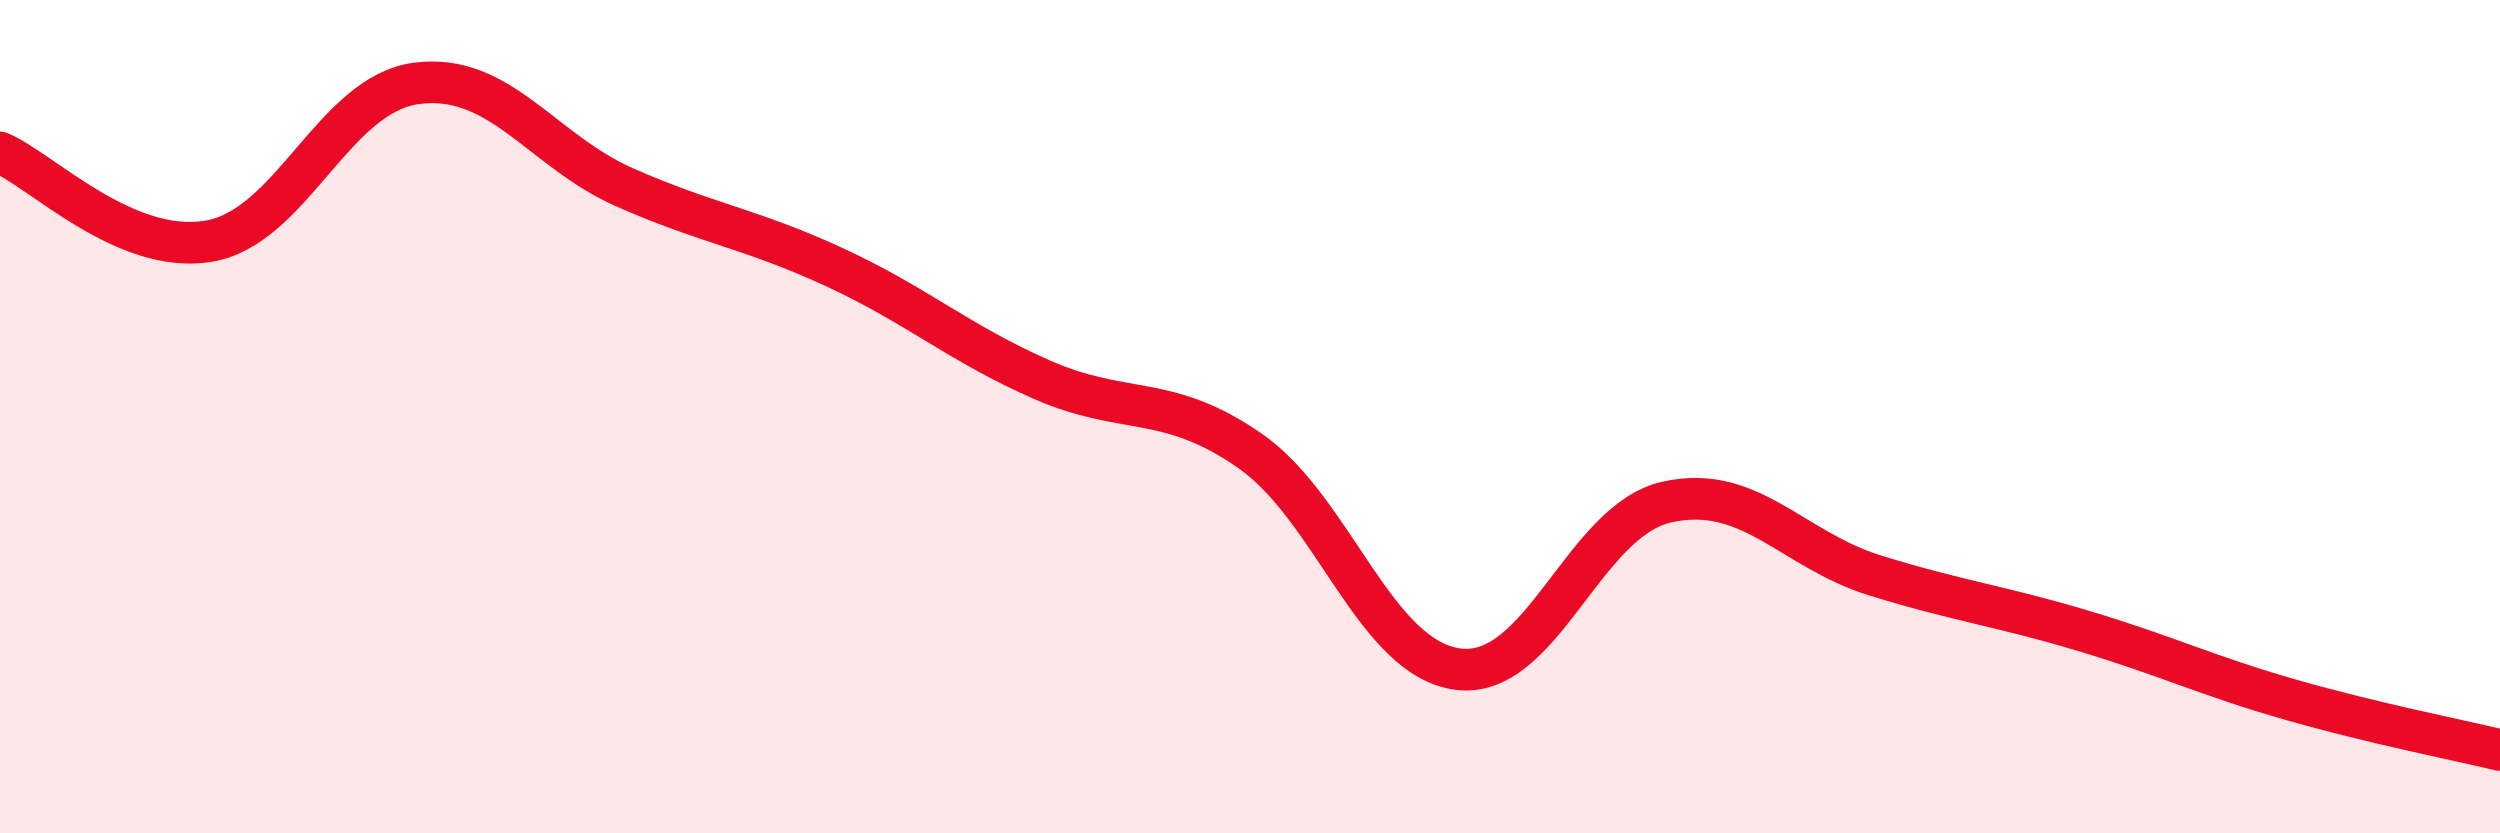
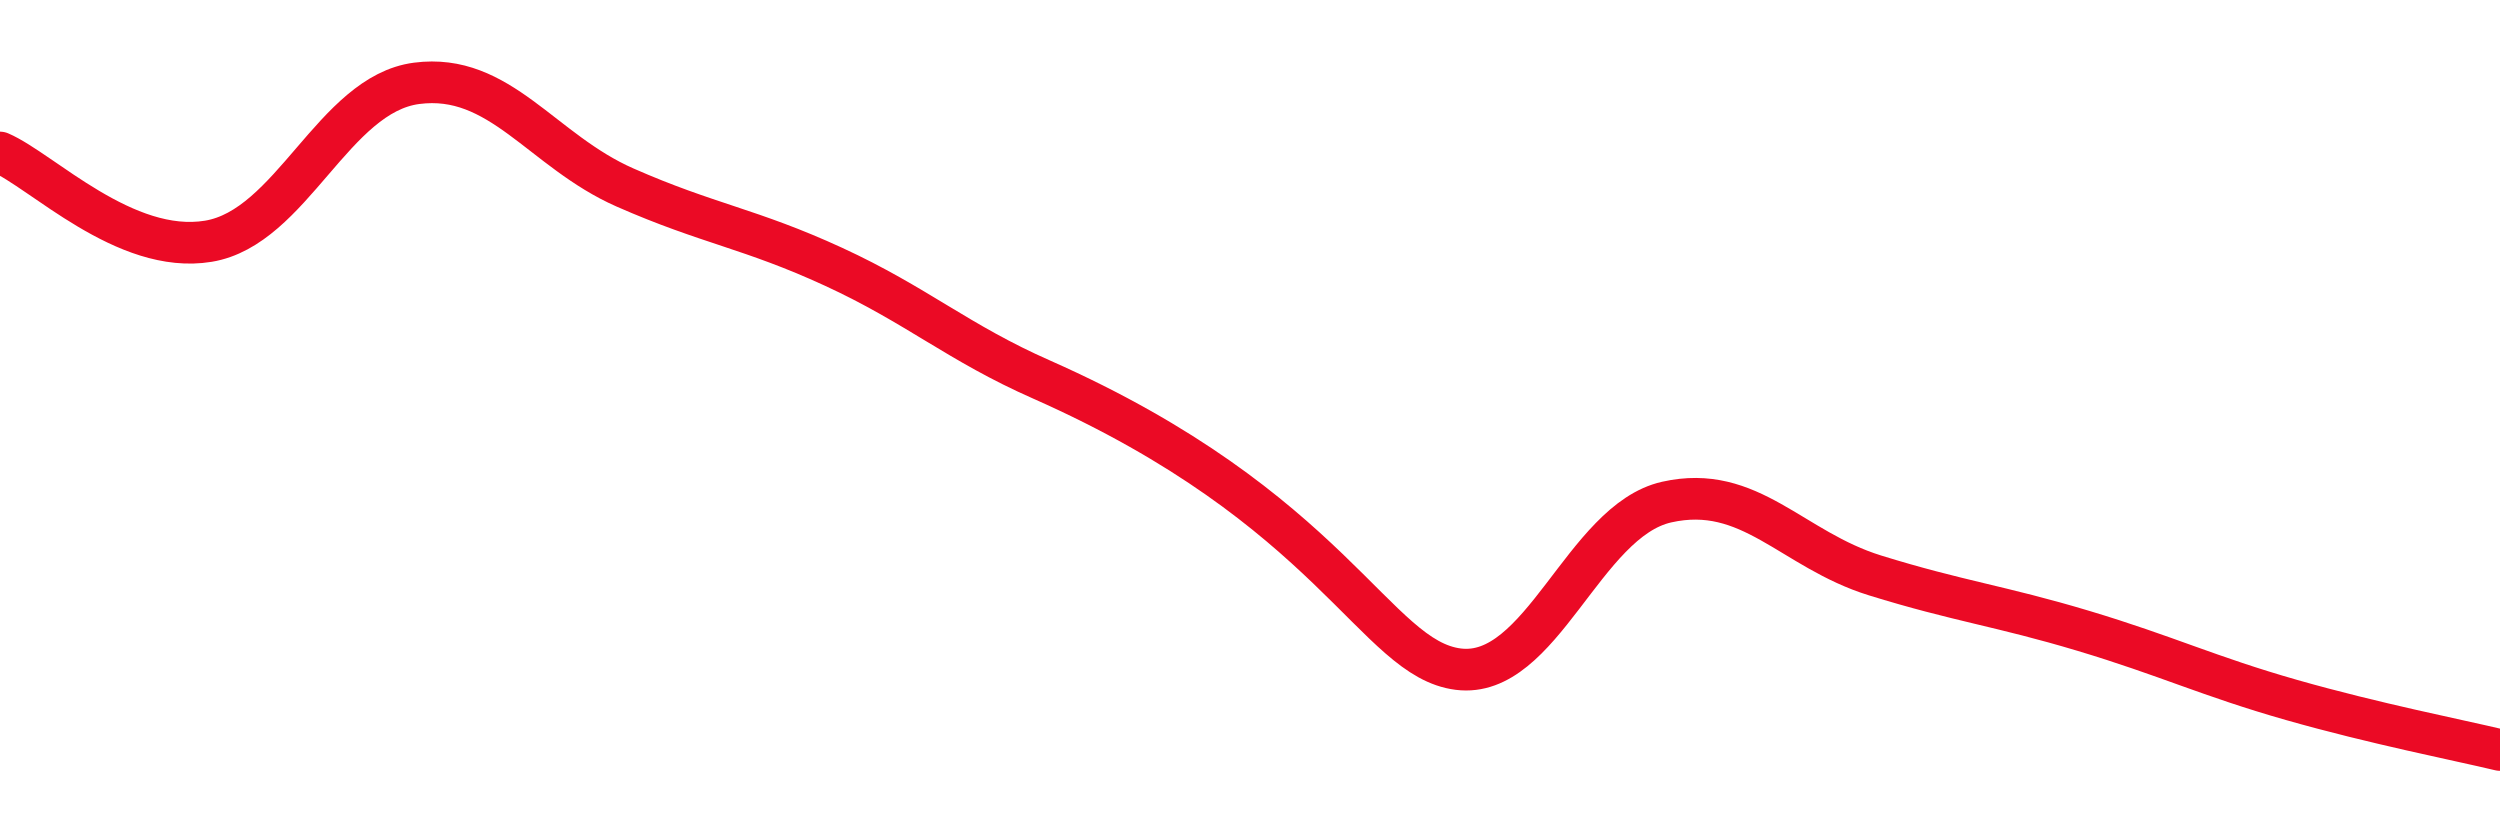
<svg xmlns="http://www.w3.org/2000/svg" width="60" height="20" viewBox="0 0 60 20">
-   <path d="M 0,3.66 C 1,4.09 3,6.12 5,5.79 C 7,5.46 8,2.26 10,2 C 12,1.74 13,3.62 15,4.5 C 17,5.38 18,5.48 20,6.4 C 22,7.32 23,8.23 25,9.11 C 27,9.99 28,9.43 30,10.82 C 32,12.21 33,15.81 35,16.06 C 37,16.31 38,12.5 40,12.05 C 42,11.6 43,13.19 45,13.81 C 47,14.43 48,14.54 50,15.14 C 52,15.74 53,16.23 55,16.8 C 57,17.37 59,17.76 60,18L60 20L0 20Z" fill="#EB0A25" opacity="0.1" stroke-linecap="round" stroke-linejoin="round" />
-   <path d="M 0,3.66 C 1,4.09 3,6.12 5,5.79 C 7,5.46 8,2.26 10,2 C 12,1.74 13,3.62 15,4.5 C 17,5.38 18,5.48 20,6.4 C 22,7.32 23,8.23 25,9.11 C 27,9.99 28,9.43 30,10.82 C 32,12.21 33,15.81 35,16.06 C 37,16.31 38,12.5 40,12.05 C 42,11.6 43,13.19 45,13.81 C 47,14.43 48,14.54 50,15.14 C 52,15.74 53,16.23 55,16.8 C 57,17.37 59,17.76 60,18" stroke="#EB0A25" stroke-width="1" fill="none" stroke-linecap="round" stroke-linejoin="round" />
+   <path d="M 0,3.66 C 1,4.09 3,6.12 5,5.79 C 7,5.46 8,2.26 10,2 C 12,1.74 13,3.62 15,4.5 C 17,5.38 18,5.48 20,6.4 C 22,7.32 23,8.23 25,9.11 C 32,12.21 33,15.81 35,16.06 C 37,16.31 38,12.5 40,12.05 C 42,11.6 43,13.19 45,13.81 C 47,14.43 48,14.54 50,15.14 C 52,15.74 53,16.23 55,16.8 C 57,17.37 59,17.76 60,18" stroke="#EB0A25" stroke-width="1" fill="none" stroke-linecap="round" stroke-linejoin="round" />
</svg>